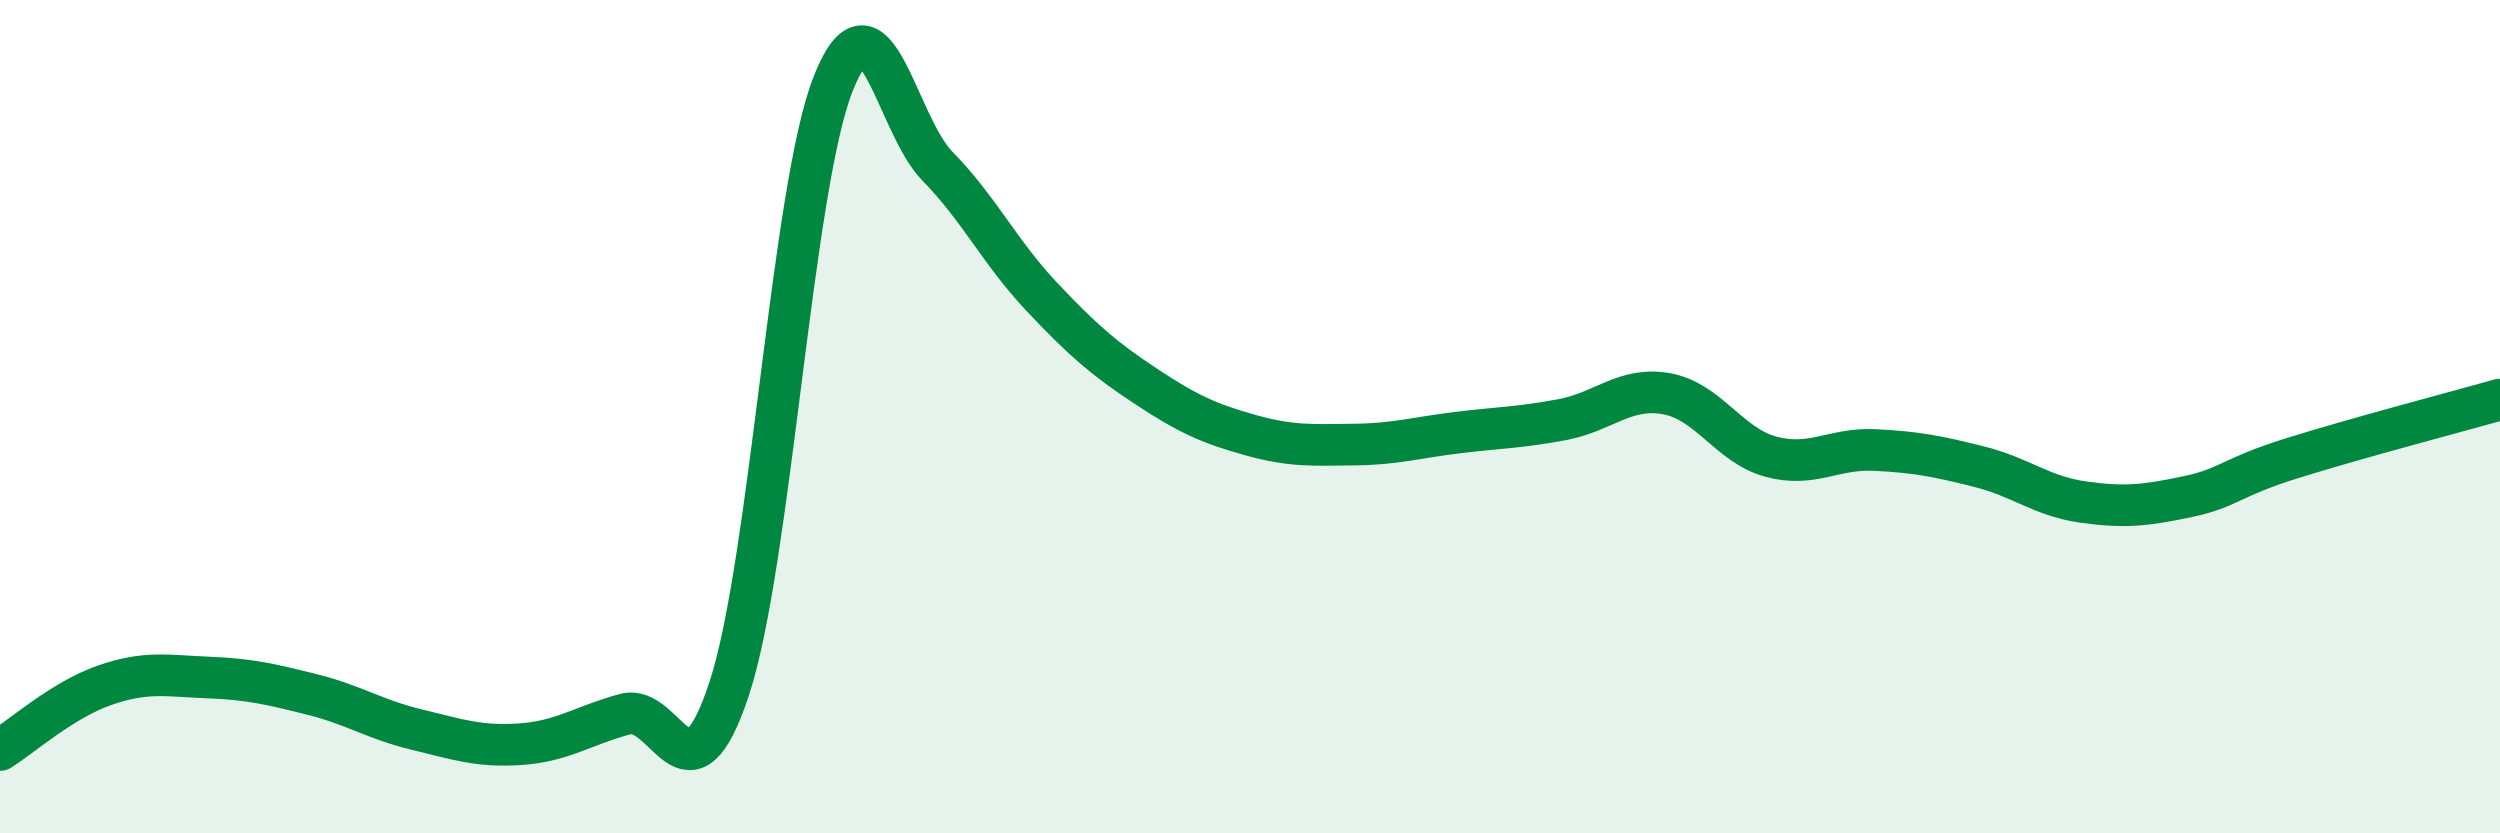
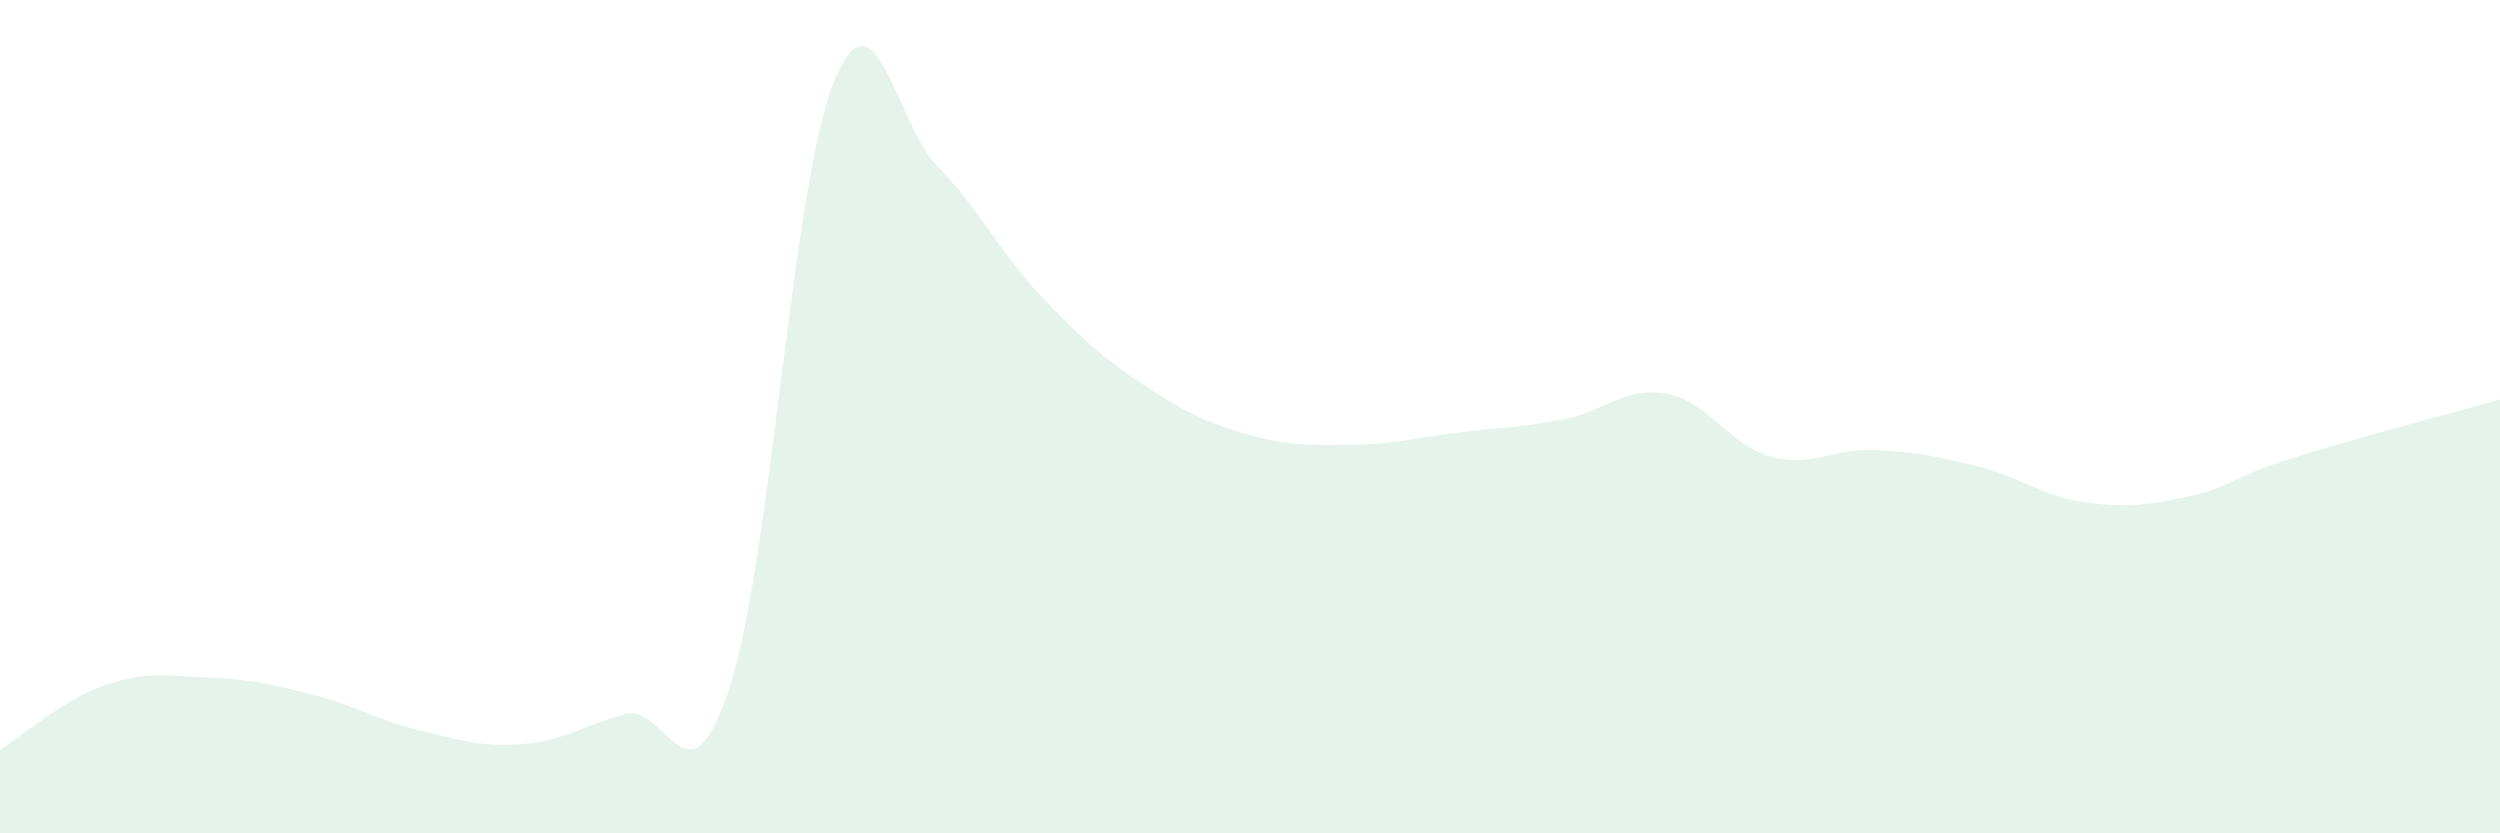
<svg xmlns="http://www.w3.org/2000/svg" width="60" height="20" viewBox="0 0 60 20">
  <path d="M 0,18 C 0.5,17.69 1.5,16.8 2.5,16.45 C 3.5,16.1 4,16.22 5,16.26 C 6,16.3 6.5,16.42 7.5,16.67 C 8.5,16.92 9,17.27 10,17.51 C 11,17.75 11.5,17.93 12.5,17.86 C 13.5,17.79 14,17.41 15,17.14 C 16,16.87 16.5,19.56 17.5,16.53 C 18.5,13.5 19,4.51 20,2 C 21,-0.51 21.5,2.97 22.5,3.99 C 23.5,5.01 24,6.06 25,7.12 C 26,8.18 26.5,8.61 27.5,9.27 C 28.5,9.93 29,10.16 30,10.44 C 31,10.72 31.5,10.68 32.5,10.67 C 33.5,10.66 34,10.5 35,10.38 C 36,10.26 36.5,10.26 37.5,10.07 C 38.5,9.88 39,9.27 40,9.45 C 41,9.63 41.5,10.69 42.5,10.96 C 43.5,11.23 44,10.75 45,10.8 C 46,10.85 46.5,10.95 47.5,11.2 C 48.5,11.45 49,11.91 50,12.05 C 51,12.19 51.5,12.13 52.5,11.92 C 53.5,11.71 53.5,11.47 55,11 C 56.5,10.53 59,9.87 60,9.59L60 20L0 20Z" fill="#008740" opacity="0.1" stroke-linecap="round" stroke-linejoin="round" />
-   <path d="M 0,18 C 0.5,17.69 1.5,16.8 2.5,16.45 C 3.5,16.1 4,16.22 5,16.26 C 6,16.3 6.5,16.42 7.5,16.67 C 8.5,16.92 9,17.27 10,17.51 C 11,17.75 11.5,17.93 12.5,17.86 C 13.5,17.79 14,17.41 15,17.14 C 16,16.87 16.5,19.56 17.5,16.53 C 18.5,13.5 19,4.51 20,2 C 21,-0.51 21.5,2.97 22.5,3.99 C 23.5,5.01 24,6.06 25,7.12 C 26,8.18 26.5,8.61 27.5,9.27 C 28.5,9.93 29,10.16 30,10.44 C 31,10.72 31.5,10.68 32.5,10.67 C 33.5,10.66 34,10.5 35,10.38 C 36,10.26 36.5,10.26 37.5,10.07 C 38.5,9.88 39,9.27 40,9.45 C 41,9.63 41.5,10.69 42.5,10.96 C 43.5,11.23 44,10.75 45,10.8 C 46,10.85 46.5,10.95 47.5,11.2 C 48.5,11.45 49,11.91 50,12.05 C 51,12.19 51.5,12.13 52.5,11.92 C 53.5,11.71 53.5,11.47 55,11 C 56.5,10.53 59,9.87 60,9.59" stroke="#008740" stroke-width="1" fill="none" stroke-linecap="round" stroke-linejoin="round" />
</svg>